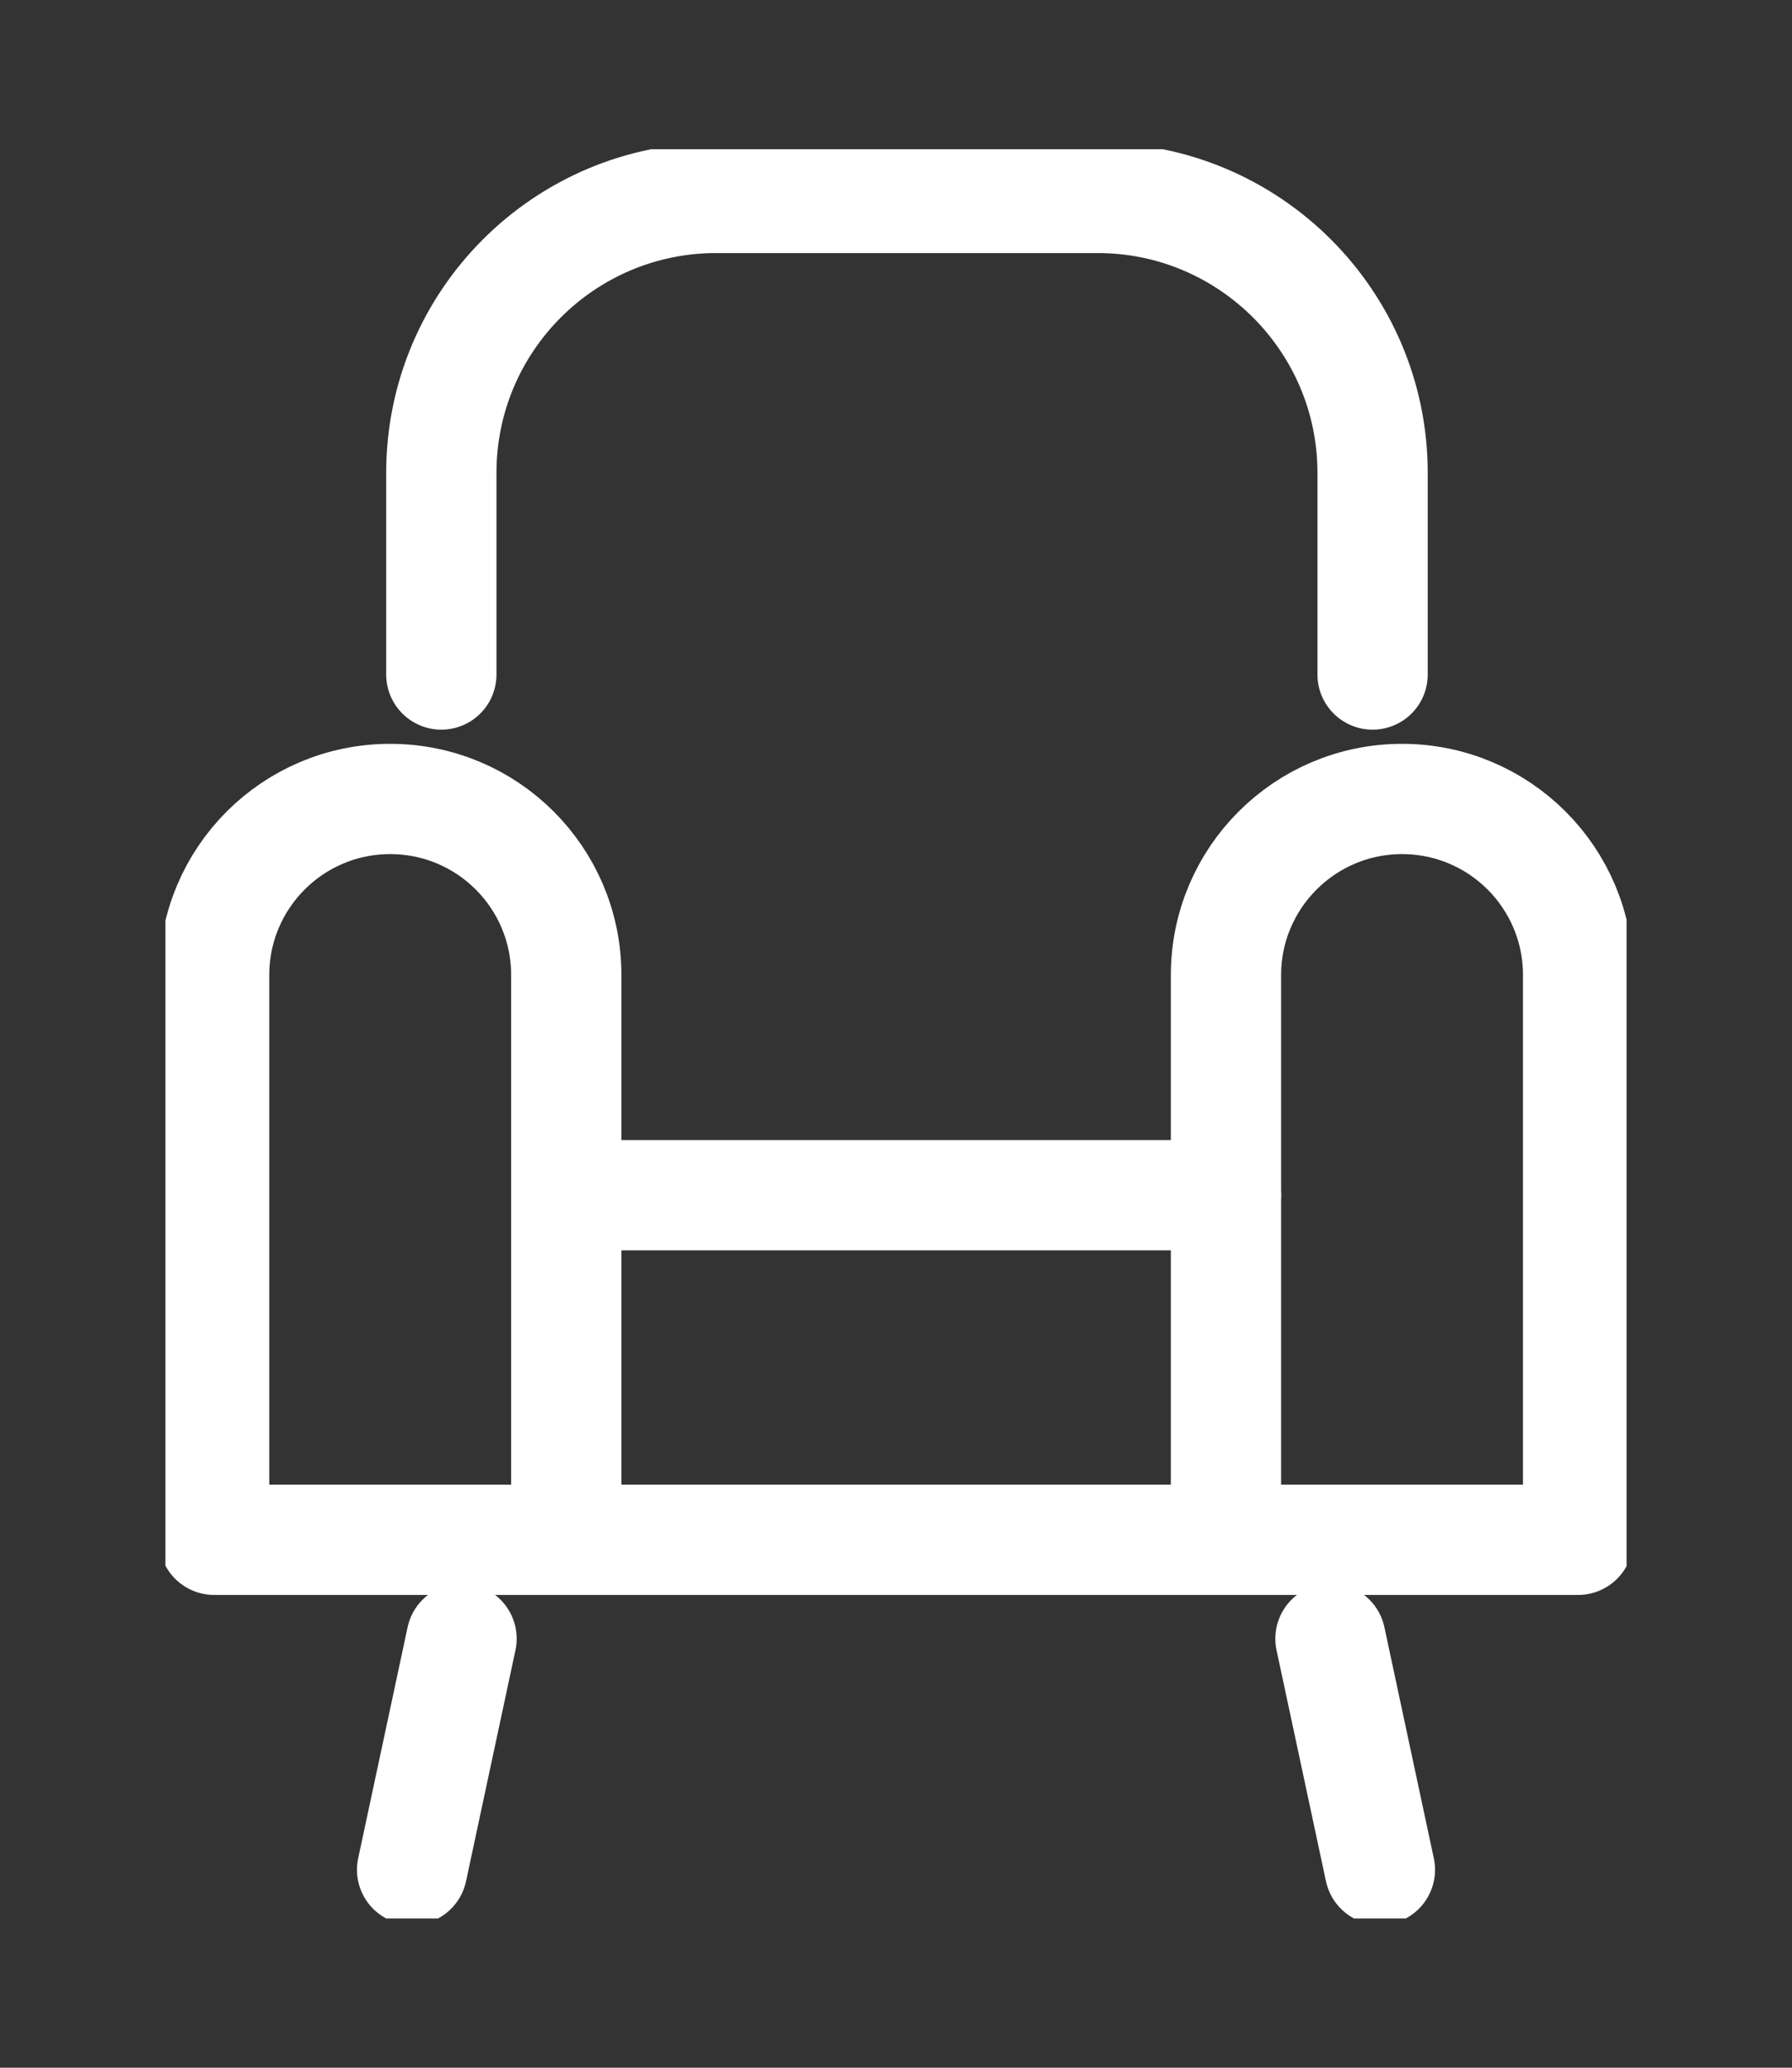
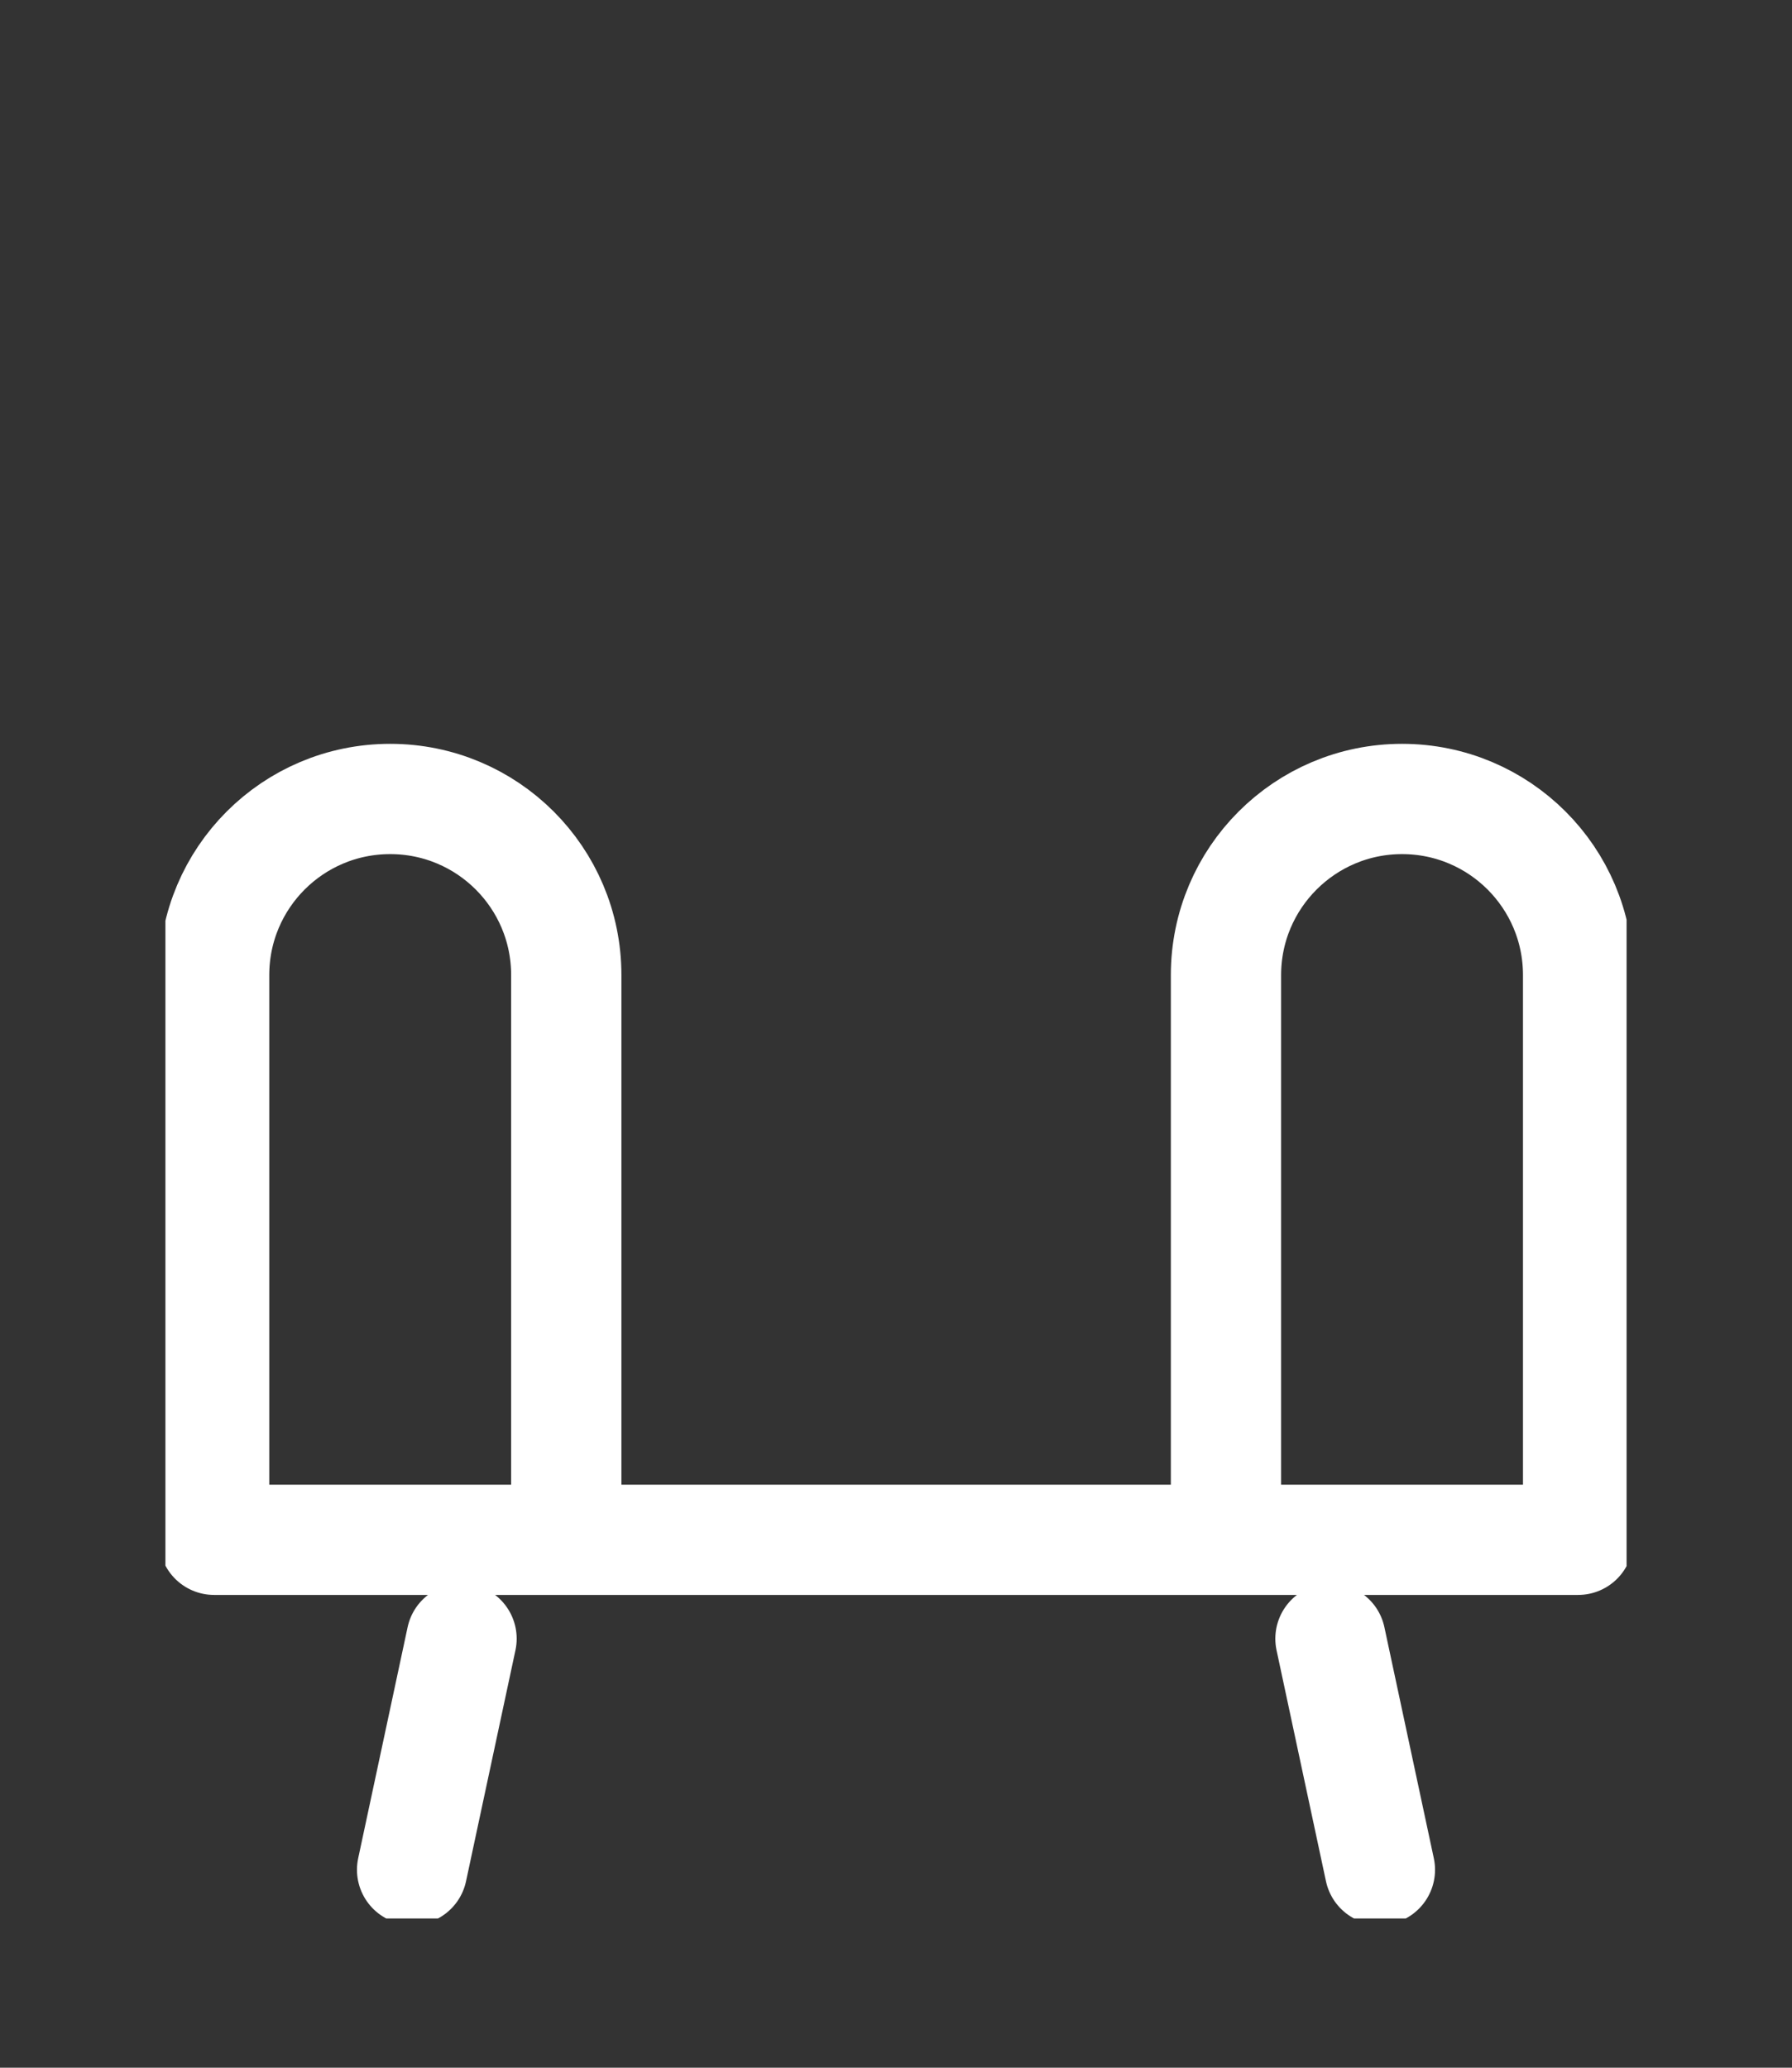
<svg xmlns="http://www.w3.org/2000/svg" width="65" height="75" viewBox="0 0 65 75" fill="none">
  <rect x="0" y="0" width="65" height="75" fill="#333333" stroke="none" />
  <g clip-path="url(#clip0_4466_100)">
    <path d="M20.531 55.851H44.469" stroke="white" stroke-width="4" stroke-miterlimit="10" stroke-linecap="round" stroke-linejoin="round" />
    <path d="M20.531 55.851H7.767V35.367C7.767 31.842 10.62 28.98 14.153 28.98C17.678 28.98 20.54 31.833 20.54 35.367V55.851H20.531Z" stroke="white" stroke-width="4" stroke-miterlimit="10" stroke-linecap="round" stroke-linejoin="round" />
    <path d="M57.233 55.851H44.469V35.367C44.469 31.842 47.331 28.98 50.856 28.98C54.38 28.98 57.242 31.833 57.242 35.367V55.851H57.233Z" stroke="white" stroke-width="4" stroke-miterlimit="10" stroke-linecap="round" stroke-linejoin="round" />
-     <path d="M49.787 24.466V17.152C49.787 11.649 45.317 7.179 39.814 7.179H25.981C20.469 7.179 16.008 11.649 16.008 17.152V24.466" stroke="white" stroke-width="4" stroke-miterlimit="10" stroke-linecap="round" stroke-linejoin="round" />
-     <path d="M21.061 43.352H44.469" stroke="white" stroke-width="4" stroke-miterlimit="10" stroke-linecap="round" stroke-linejoin="round" />
    <path d="M14.948 67.82L16.741 59.438" stroke="white" stroke-width="4" stroke-miterlimit="10" stroke-linecap="round" stroke-linejoin="round" />
    <path d="M50.052 67.82L48.259 59.438" stroke="white" stroke-width="4" stroke-miterlimit="10" stroke-linecap="round" stroke-linejoin="round" />
  </g>
  <defs>
    <clipPath id="clip0_4466_100">
      <rect width="53" height="64.174" fill="white" transform="translate(6 5.413)" />
    </clipPath>
  </defs>
</svg>